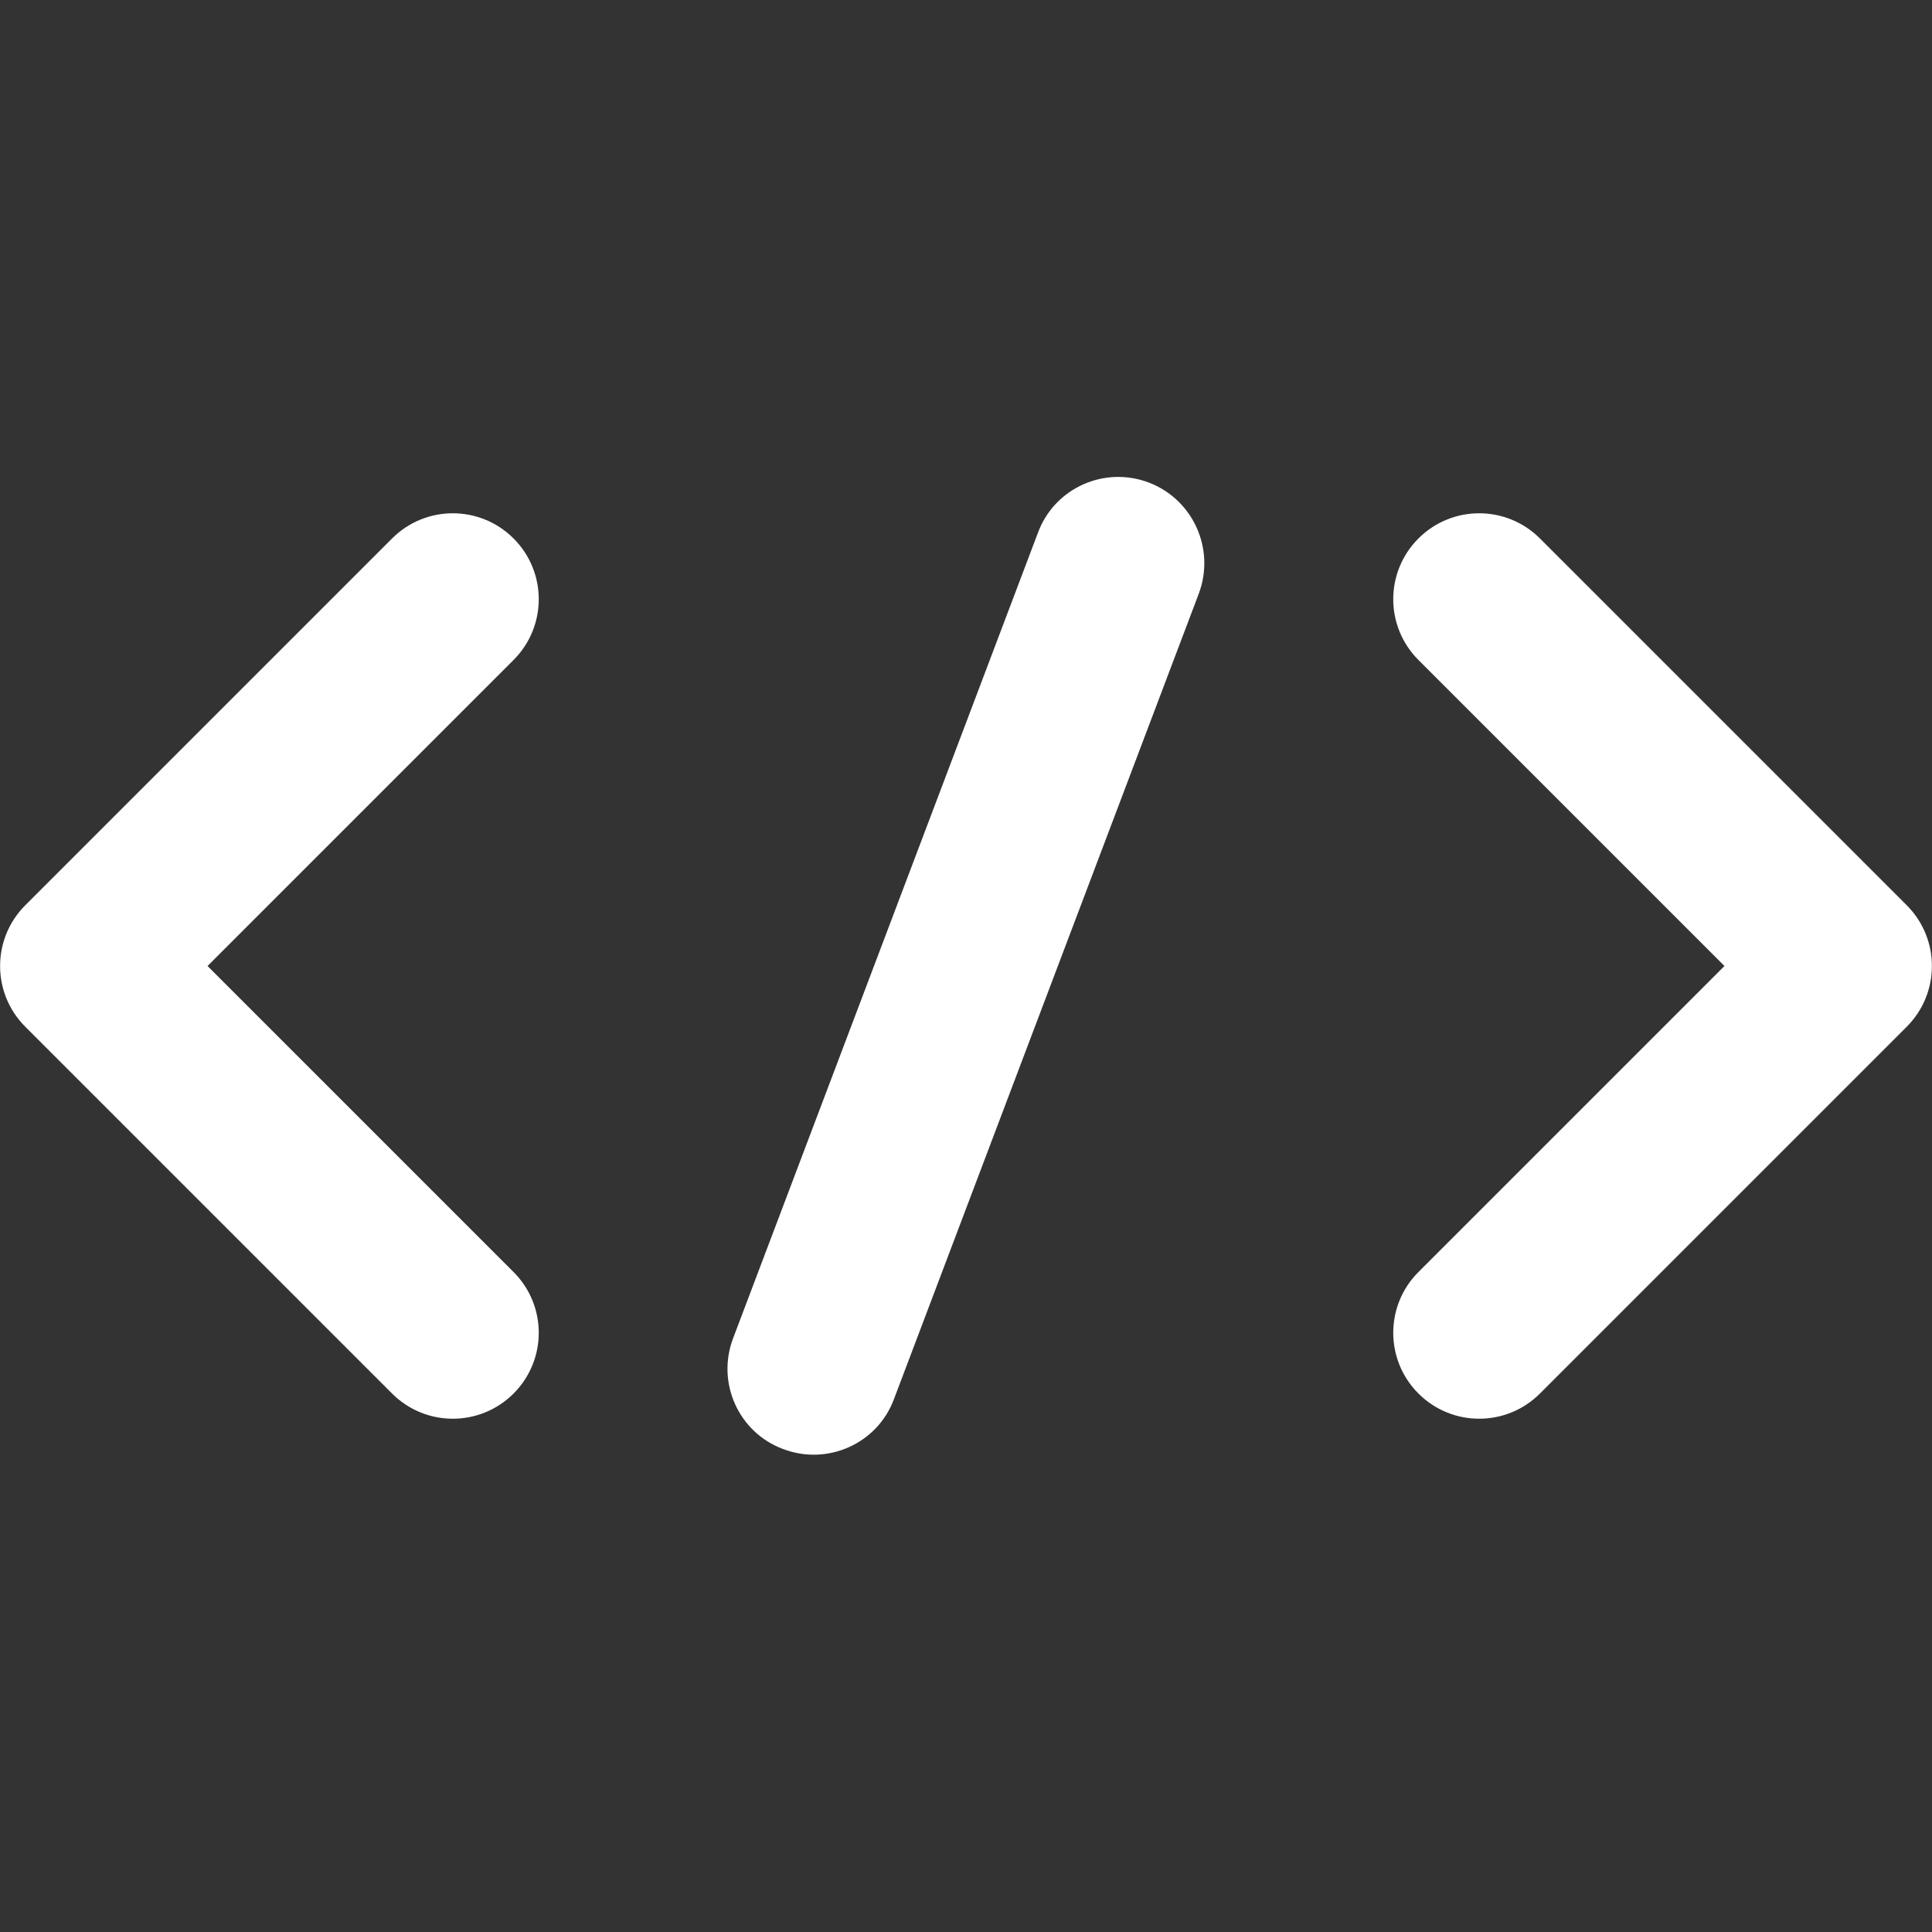
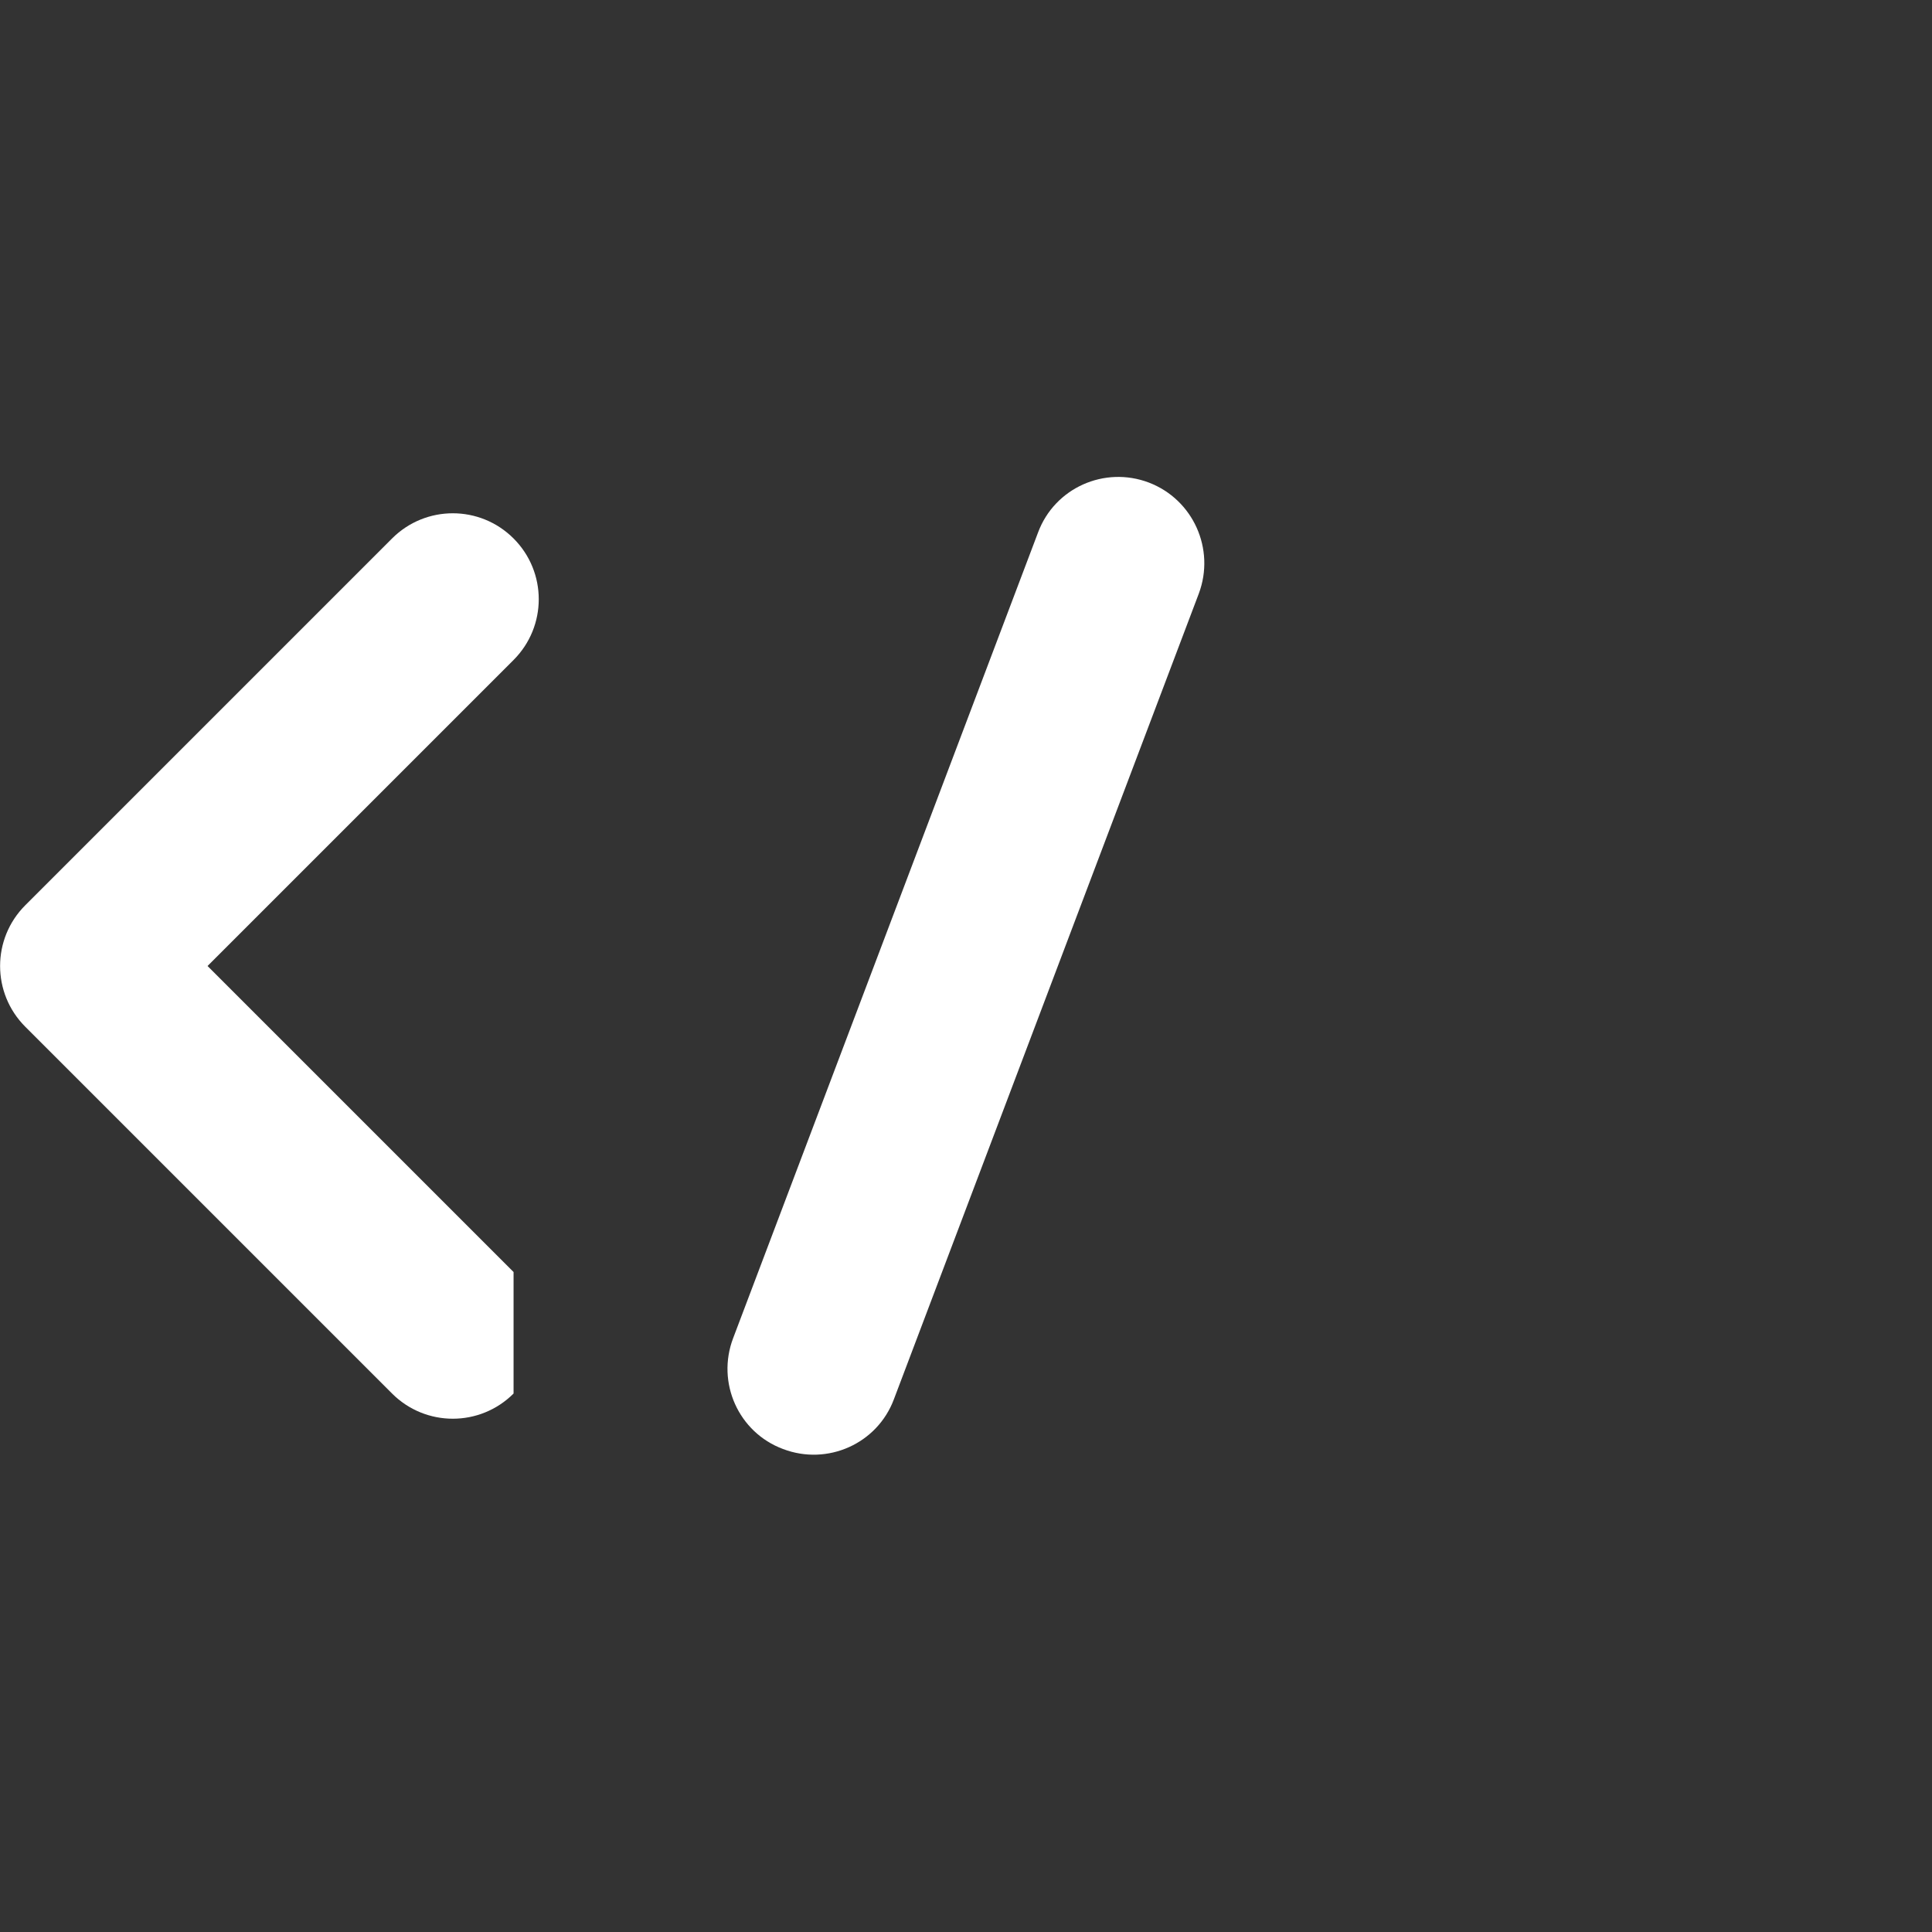
<svg xmlns="http://www.w3.org/2000/svg" version="1.1" id="Layer_1" x="0px" y="0px" viewBox="0 0 512 512" style="enable-background:new 0 0 512 512;" xml:space="preserve">
  <rect x="0" y="0" width="512" height="512" fill="#333333" stroke="none" />
  <style type="text/css">
	.st0{fill:#FFFFFF;}
</style>
  <g id="Layer_2_00000119106618107667300400000002547468508178713238_">
    <g id="Layer_1_copy_7">
      <g id="_116">
-         <path class="st0" d="M136.1,337.1L55,256l81.1-81.1c8.9-8.9,8.9-23.3,0-32.2s-23.3-8.9-32.2,0L6.7,239.9     c-8.9,8.9-8.9,23.3,0,32.2l97.2,97.2c8.9,8.9,23.3,8.9,32.2,0S145,346,136.1,337.1L136.1,337.1z" />
-         <path class="st0" d="M375.9,337.1L457,256l-81.1-81.1c-8.9-8.9-8.9-23.3,0-32.2s23.3-8.9,32.2,0l97.2,97.2     c8.9,8.9,8.9,23.3,0,32.2l-97.2,97.2c-8.9,8.9-23.3,8.9-32.2,0C367,360.4,367,346,375.9,337.1L375.9,337.1z" />
+         <path class="st0" d="M136.1,337.1L55,256l81.1-81.1c8.9-8.9,8.9-23.3,0-32.2s-23.3-8.9-32.2,0L6.7,239.9     c-8.9,8.9-8.9,23.3,0,32.2l97.2,97.2c8.9,8.9,23.3,8.9,32.2,0L136.1,337.1z" />
        <path class="st0" d="M317.7,157.3l-80.8,213.5c-4.4,11.8-17.6,17.7-29.4,13.2c-11.8-4.4-17.7-17.6-13.2-29.4l80.8-213.5     c4.4-11.8,17.6-17.7,29.4-13.2C316.2,132.4,322.1,145.5,317.7,157.3L317.7,157.3z" />
      </g>
    </g>
  </g>
</svg>